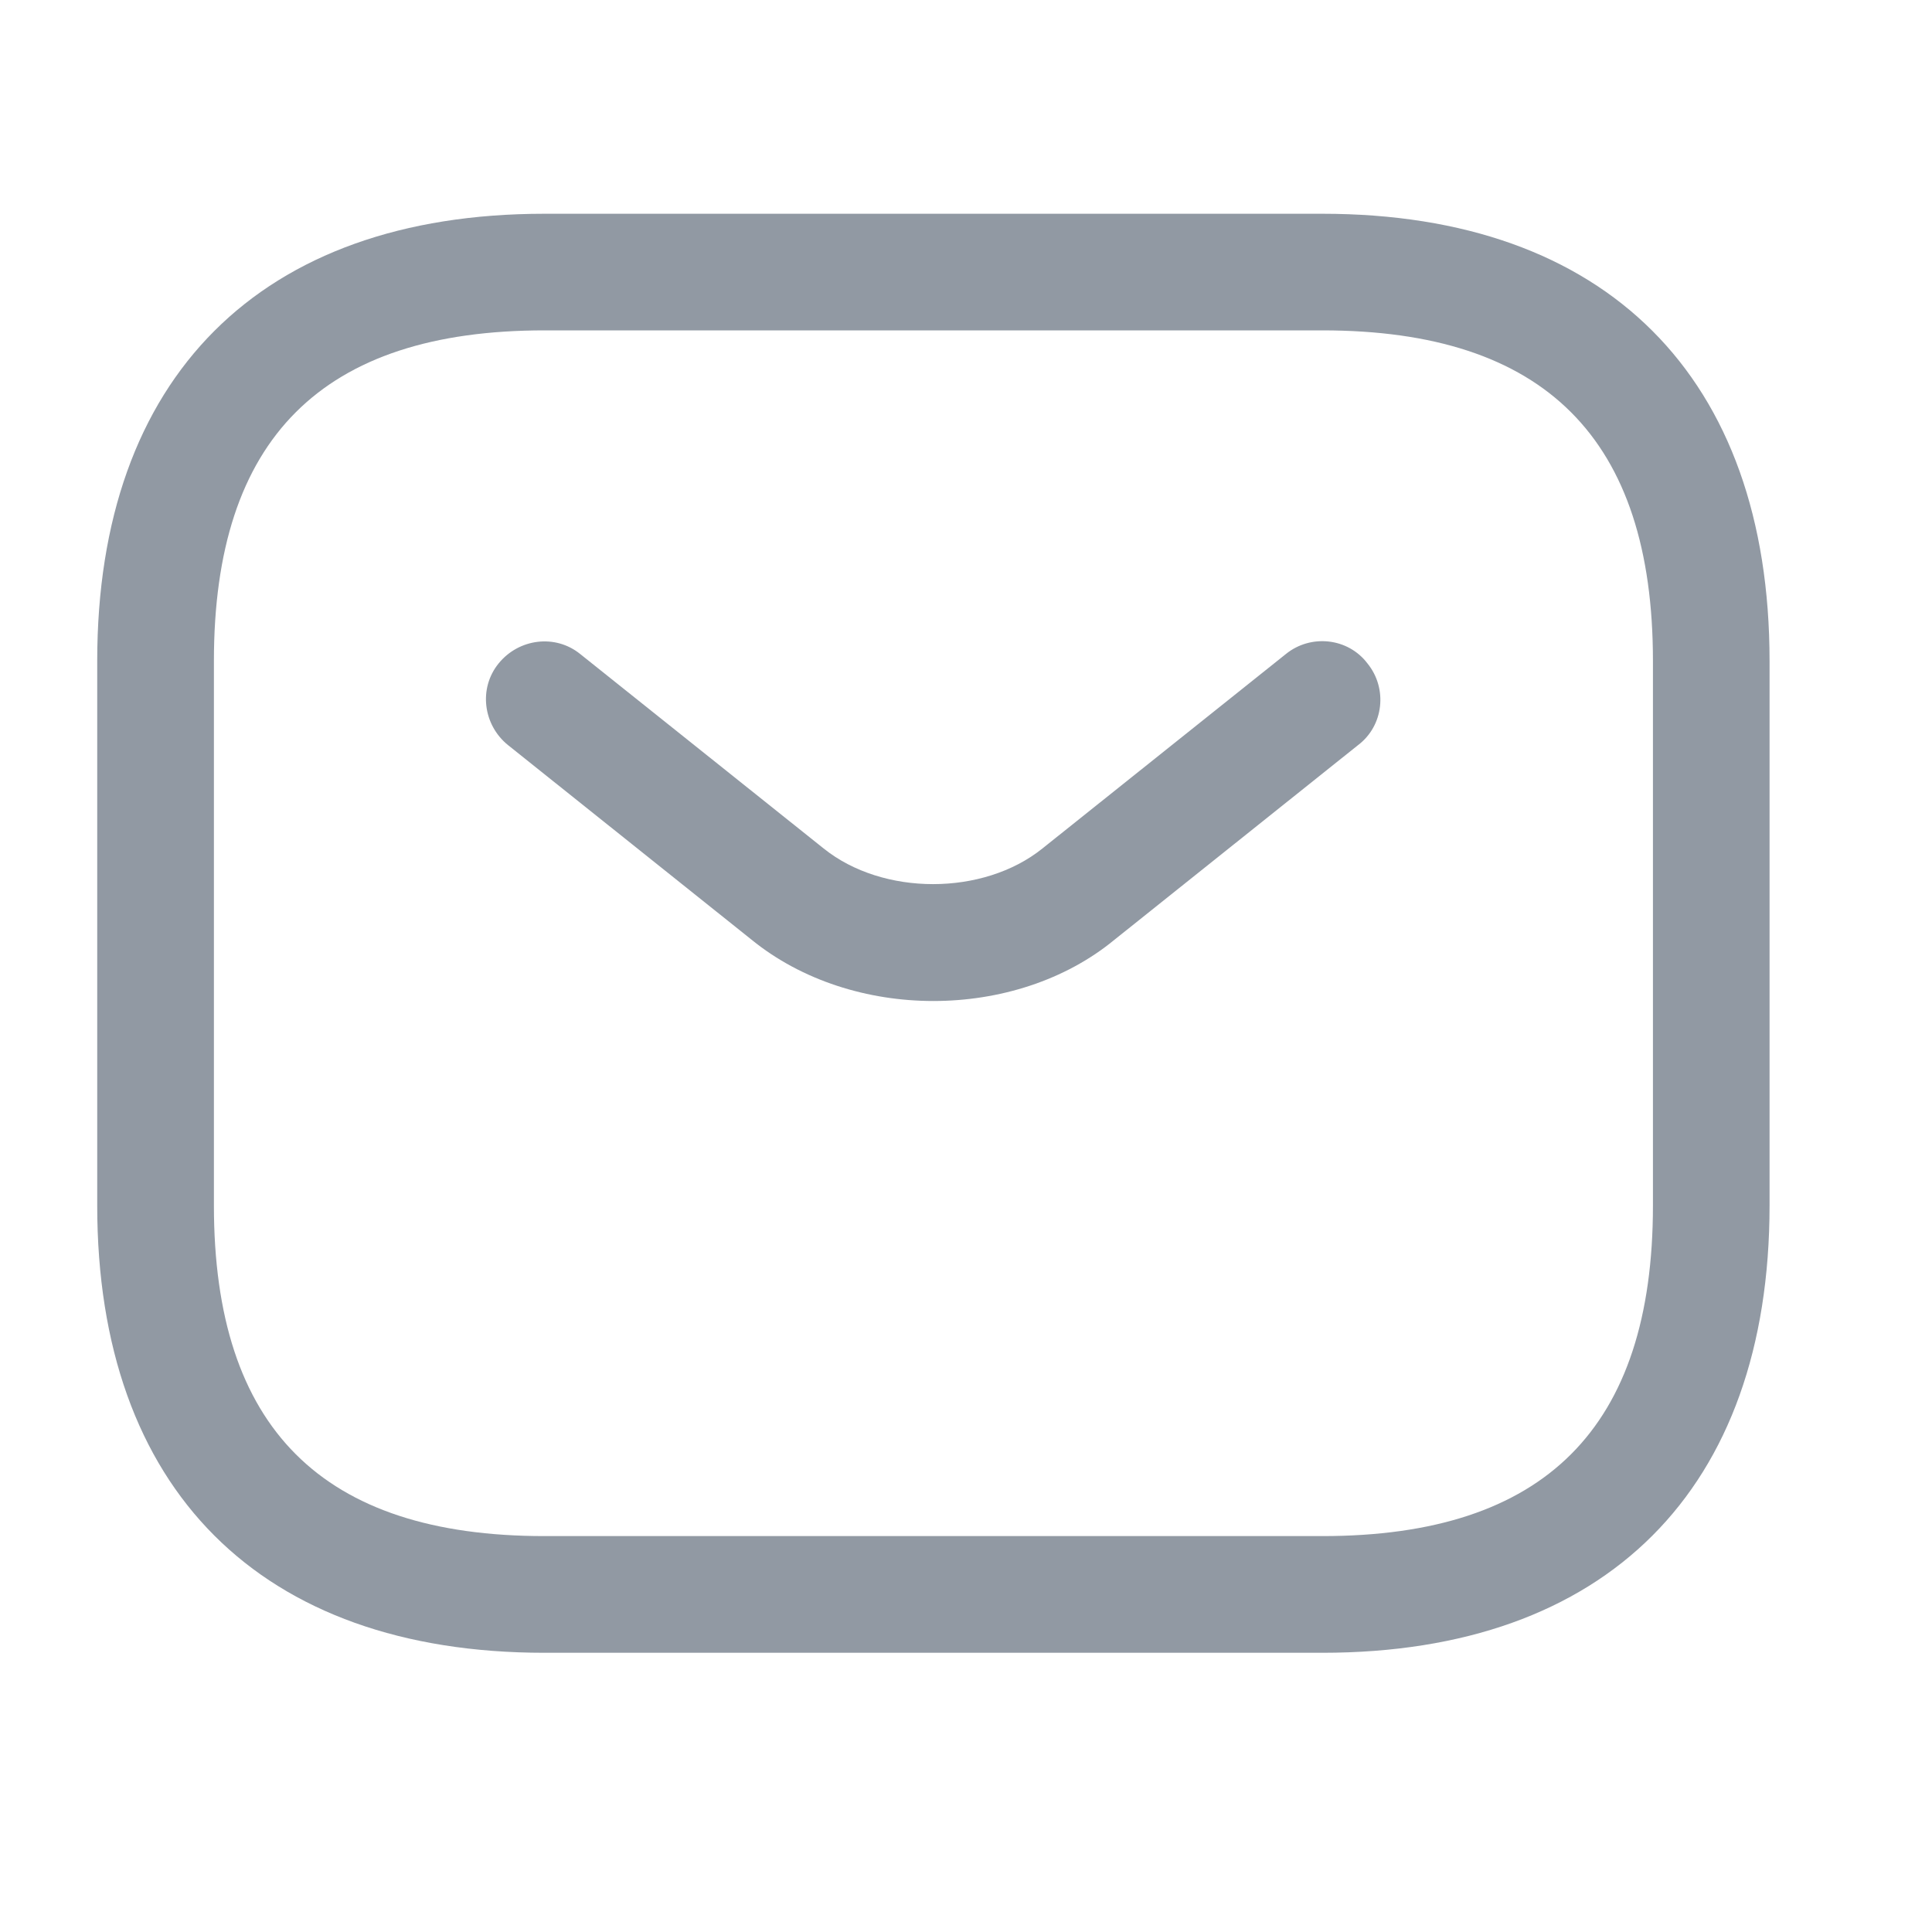
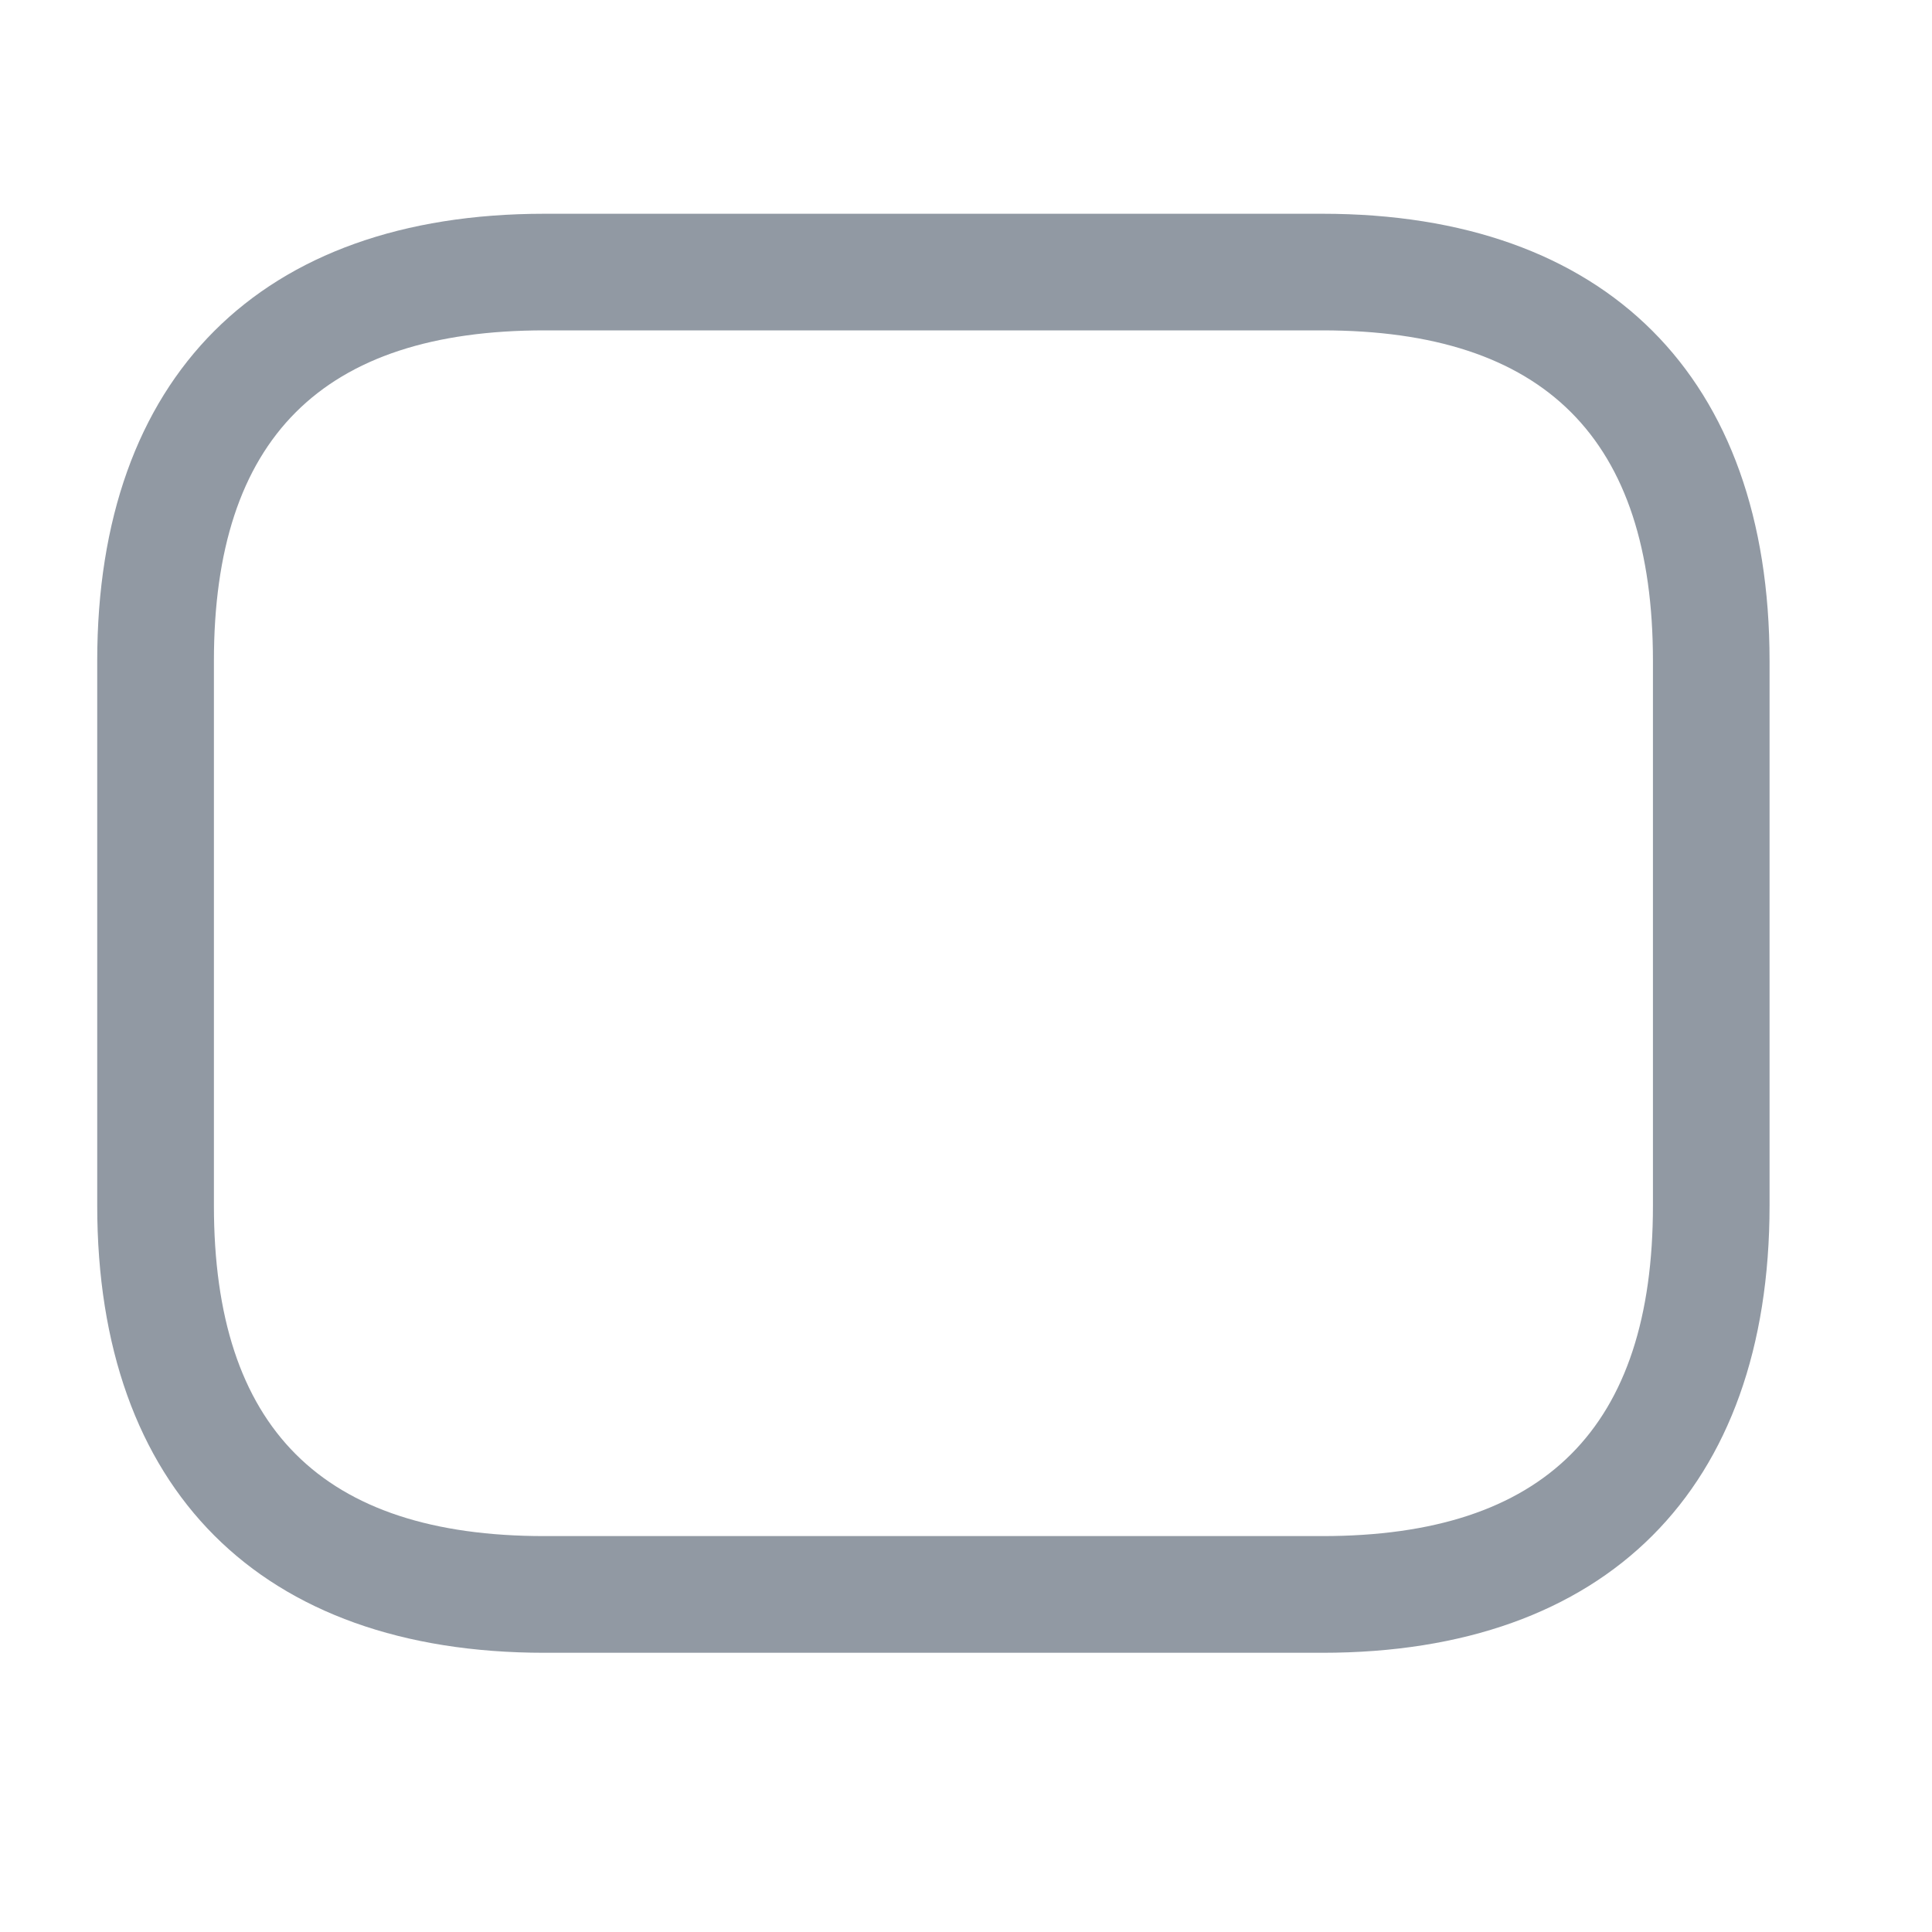
<svg xmlns="http://www.w3.org/2000/svg" width="25" height="25" viewBox="0 0 25 25" fill="none">
  <path d="M17.111 21.387H7.045C3.372 21.387 1.258 19.273 1.258 15.599V8.553C1.258 4.879 3.372 2.766 7.045 2.766H17.111C20.785 2.766 22.898 4.879 22.898 8.553V15.599C22.898 19.273 20.785 21.387 17.111 21.387ZM7.045 4.275C4.167 4.275 2.768 5.675 2.768 8.553V15.599C2.768 18.478 4.167 19.877 7.045 19.877H17.111C19.989 19.877 21.389 18.478 21.389 15.599V8.553C21.389 5.675 19.989 4.275 17.111 4.275H7.045Z" fill="#9199A3" />
-   <path d="M12.078 12.953C11.233 12.953 10.377 12.691 9.723 12.158L6.573 9.641C6.251 9.38 6.19 8.907 6.452 8.585C6.714 8.262 7.187 8.202 7.509 8.464L10.659 10.98C11.424 11.594 12.723 11.594 13.488 10.98L16.638 8.464C16.96 8.202 17.443 8.252 17.695 8.585C17.957 8.907 17.906 9.39 17.574 9.641L14.424 12.158C13.779 12.691 12.924 12.953 12.078 12.953Z" fill="#9199A3" />
</svg>